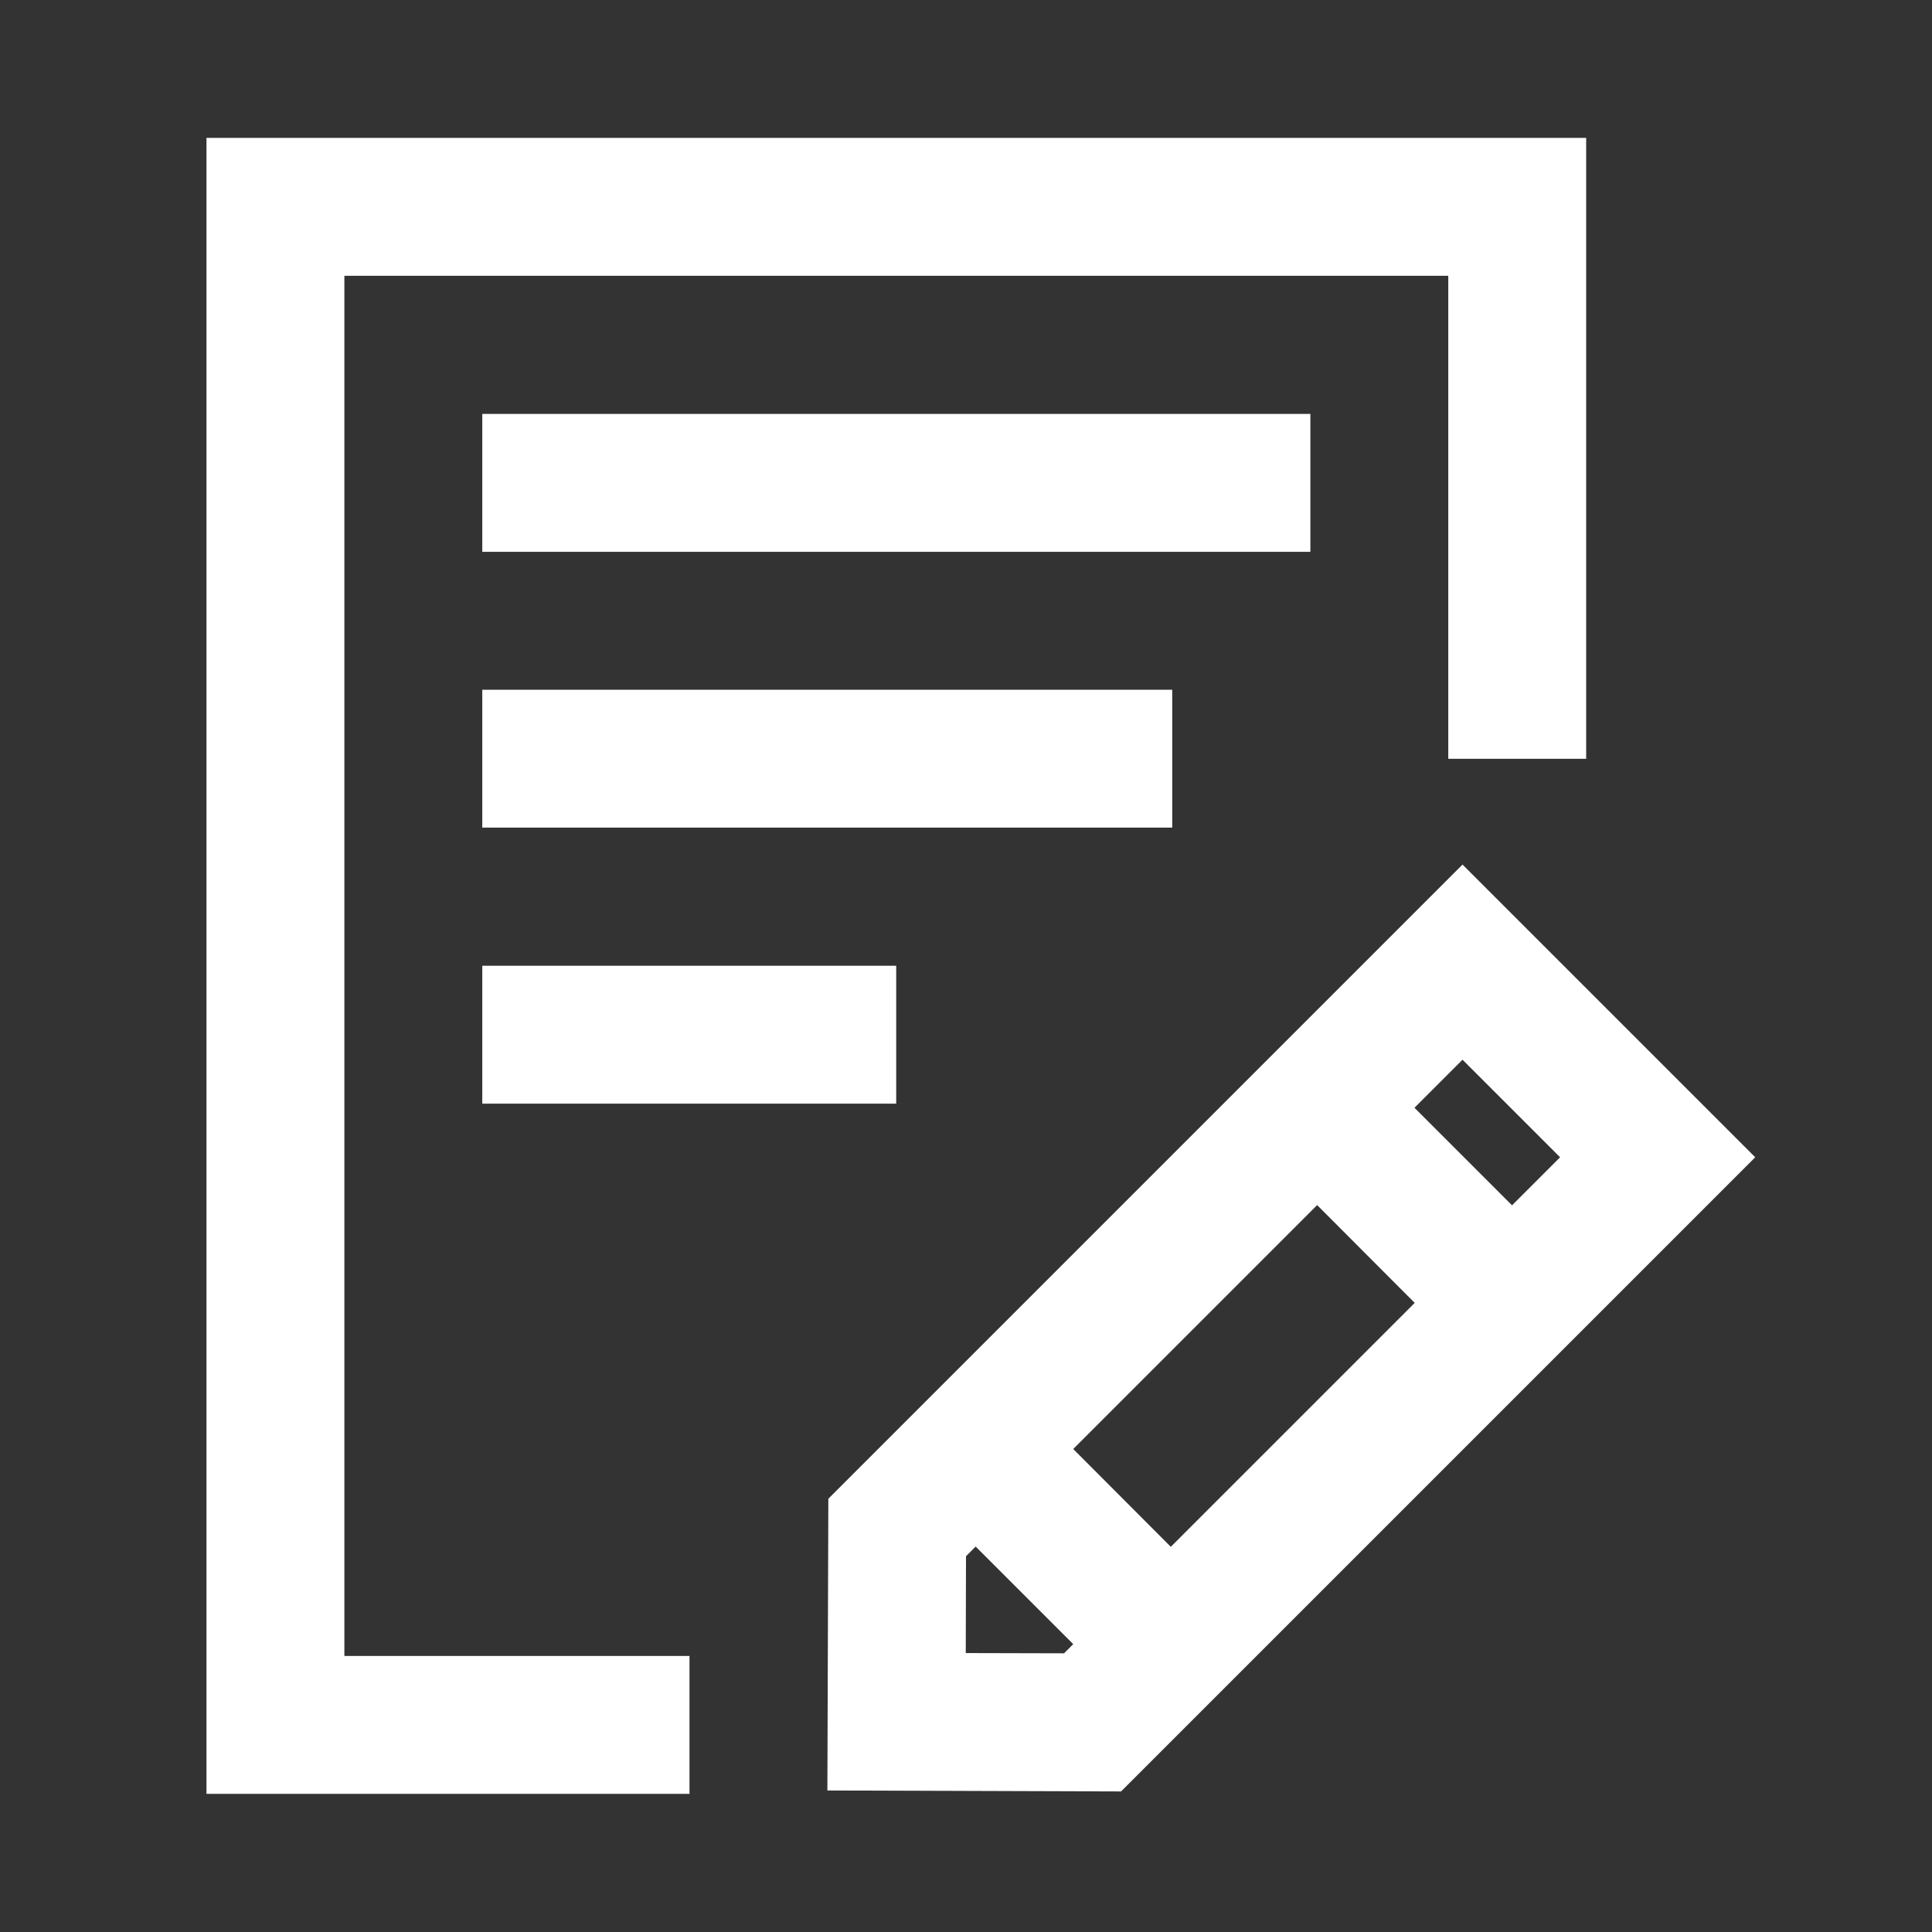
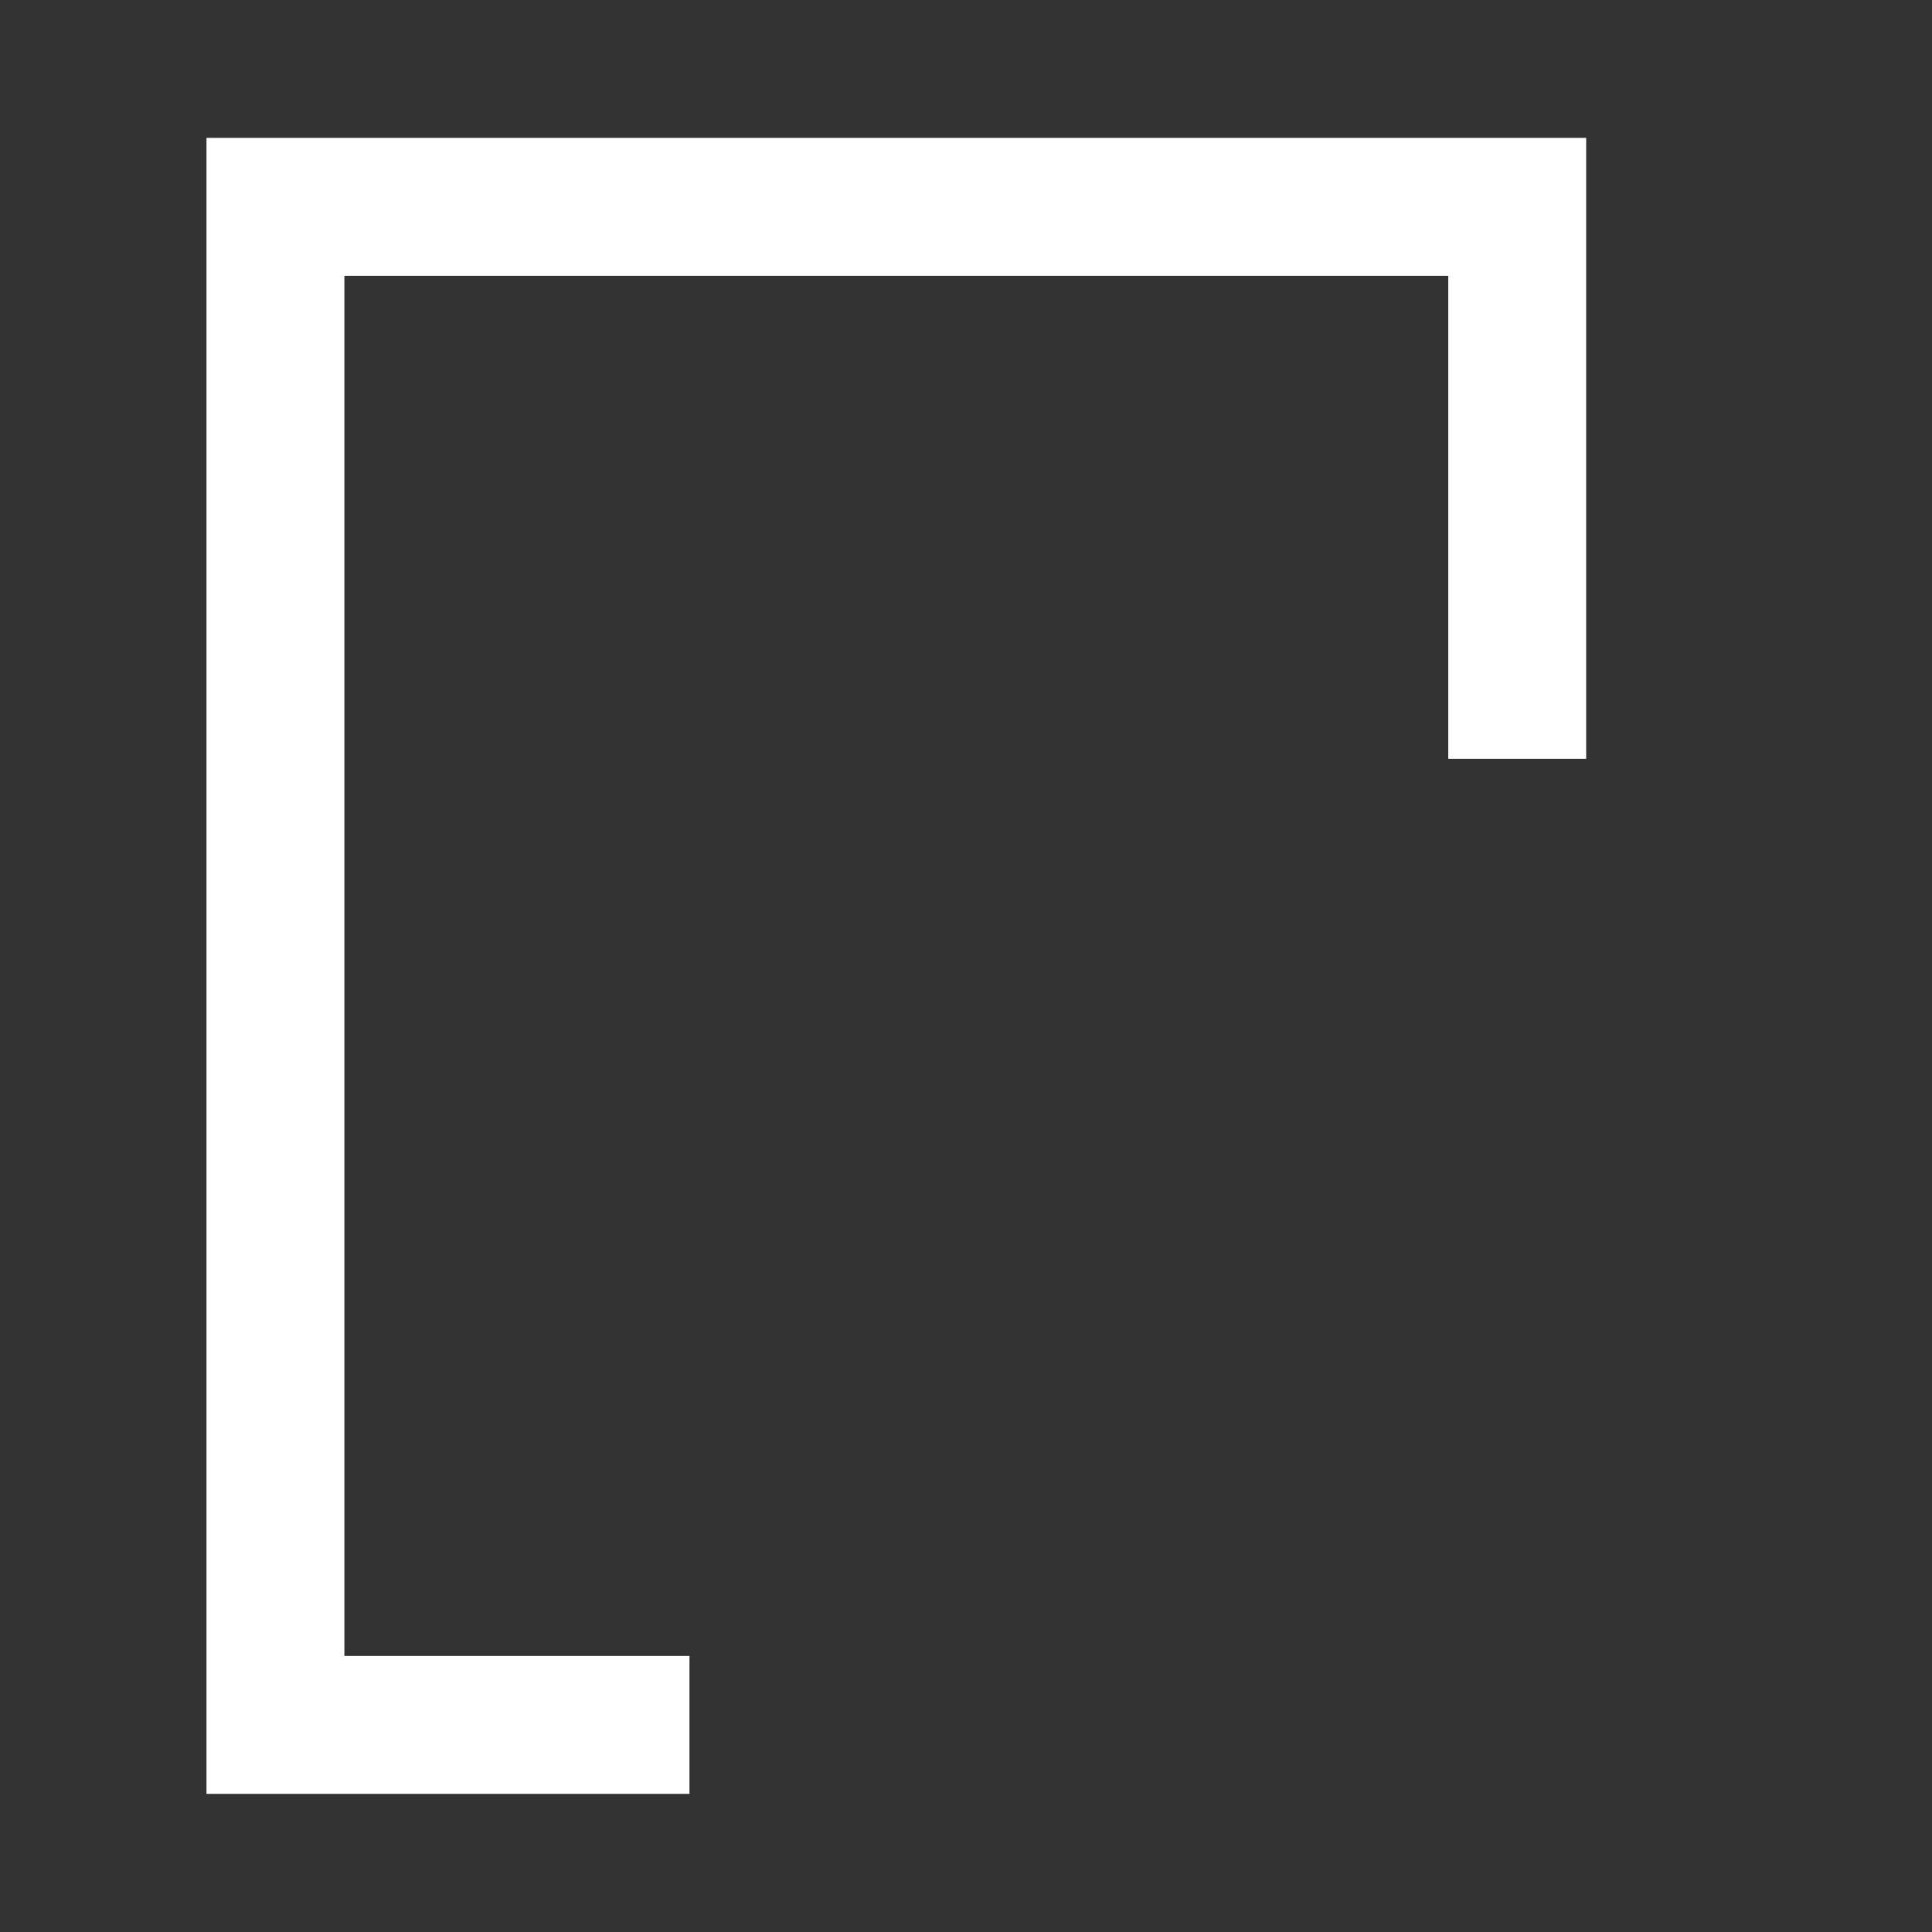
<svg xmlns="http://www.w3.org/2000/svg" id="Layer_1" x="0px" y="0px" viewBox="0 0 800 800" style="enable-background:new 0 0 800 800;" xml:space="preserve">
  <rect x="0" y="0" width="800" height="800" fill="#333333" stroke="none" />
  <style type="text/css">	.st0{fill:#FFFFFF;}</style>
  <path class="st0" d="M142.6,114.2h457.1v200h57.1V57.1H85.5v685.7h200v-57.1H142.6V114.2z" />
-   <path class="st0" d="M199.7,171.4h342.9v57.1H199.7V171.4z M199.7,285.6h285.7v57.1H199.7V285.6z M199.7,399.9h171.4v57.1H199.7 V399.9z M605.6,358L343,620.6l-0.4,120.8l121.6,0.4l262.6-262.6L605.6,358z M646,479.2l-19.9,19.9l-40.4-40.4l19.9-19.9L646,479.2 L646,479.2z M585.8,539.5l-101,101L444.4,600l101-101L585.8,539.5z M399.9,684.5l0.1-40.1l4-4l40.4,40.4l-3.8,3.8L399.9,684.5z" />
</svg>